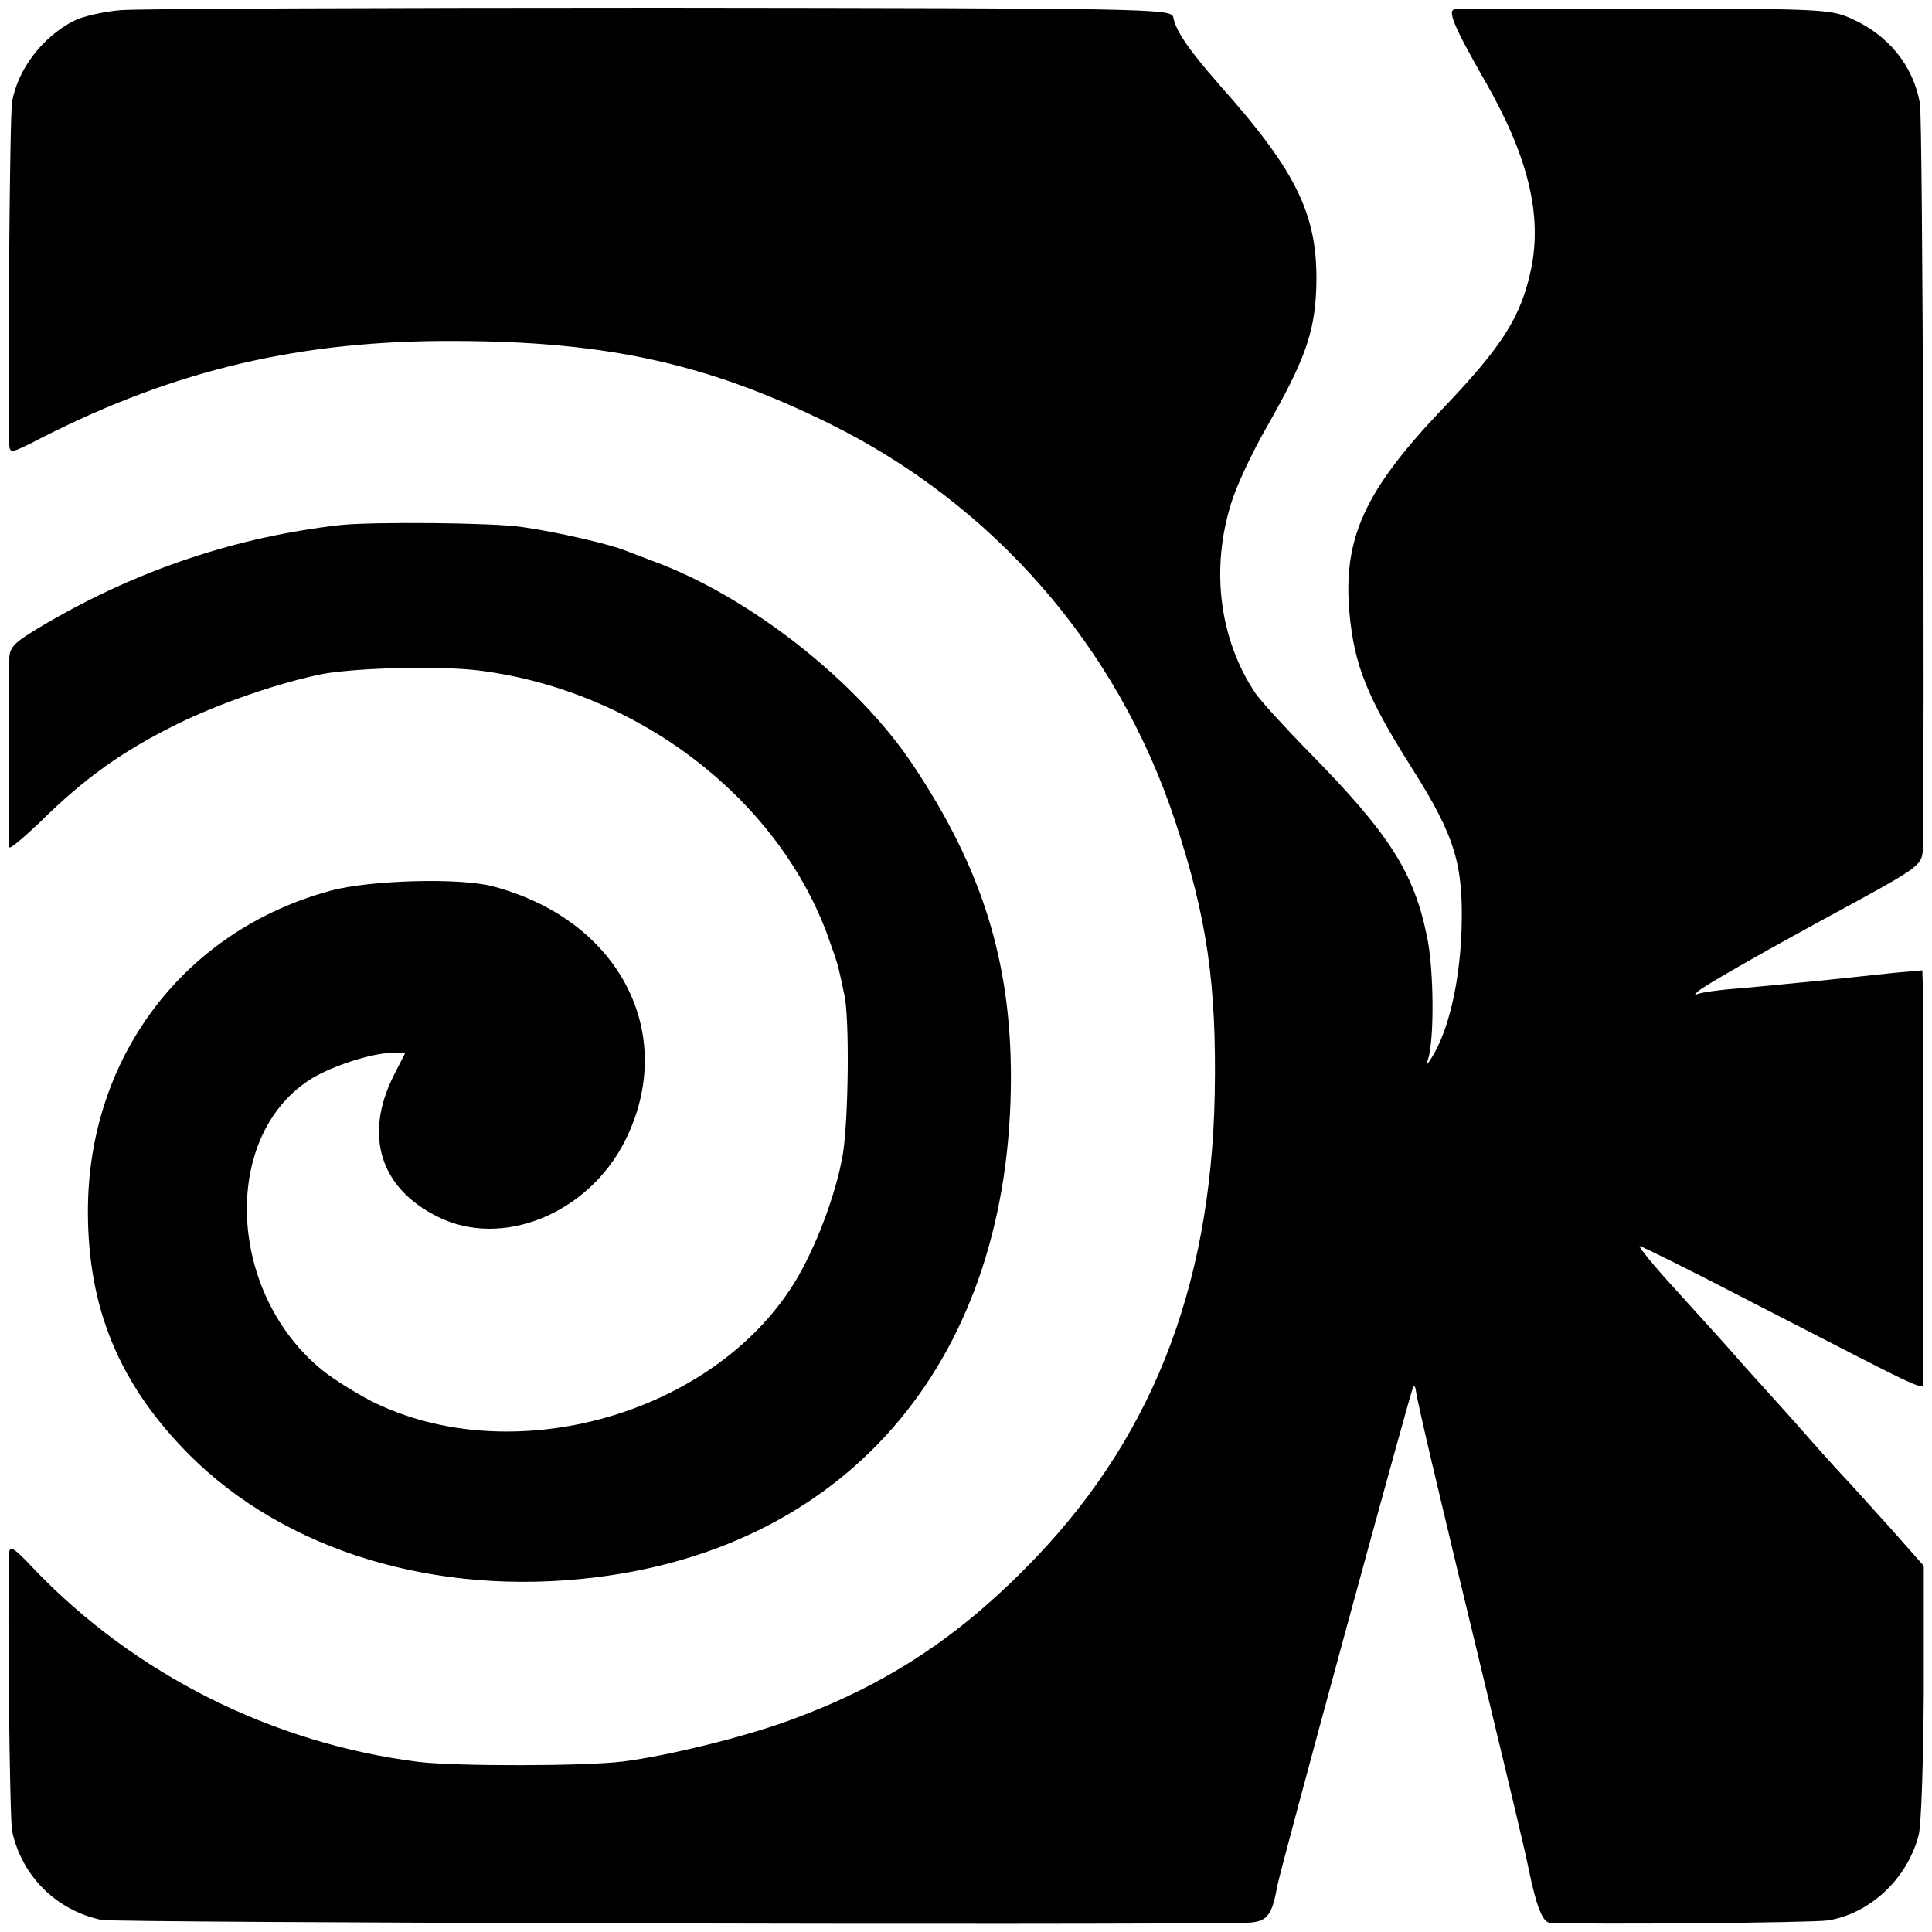
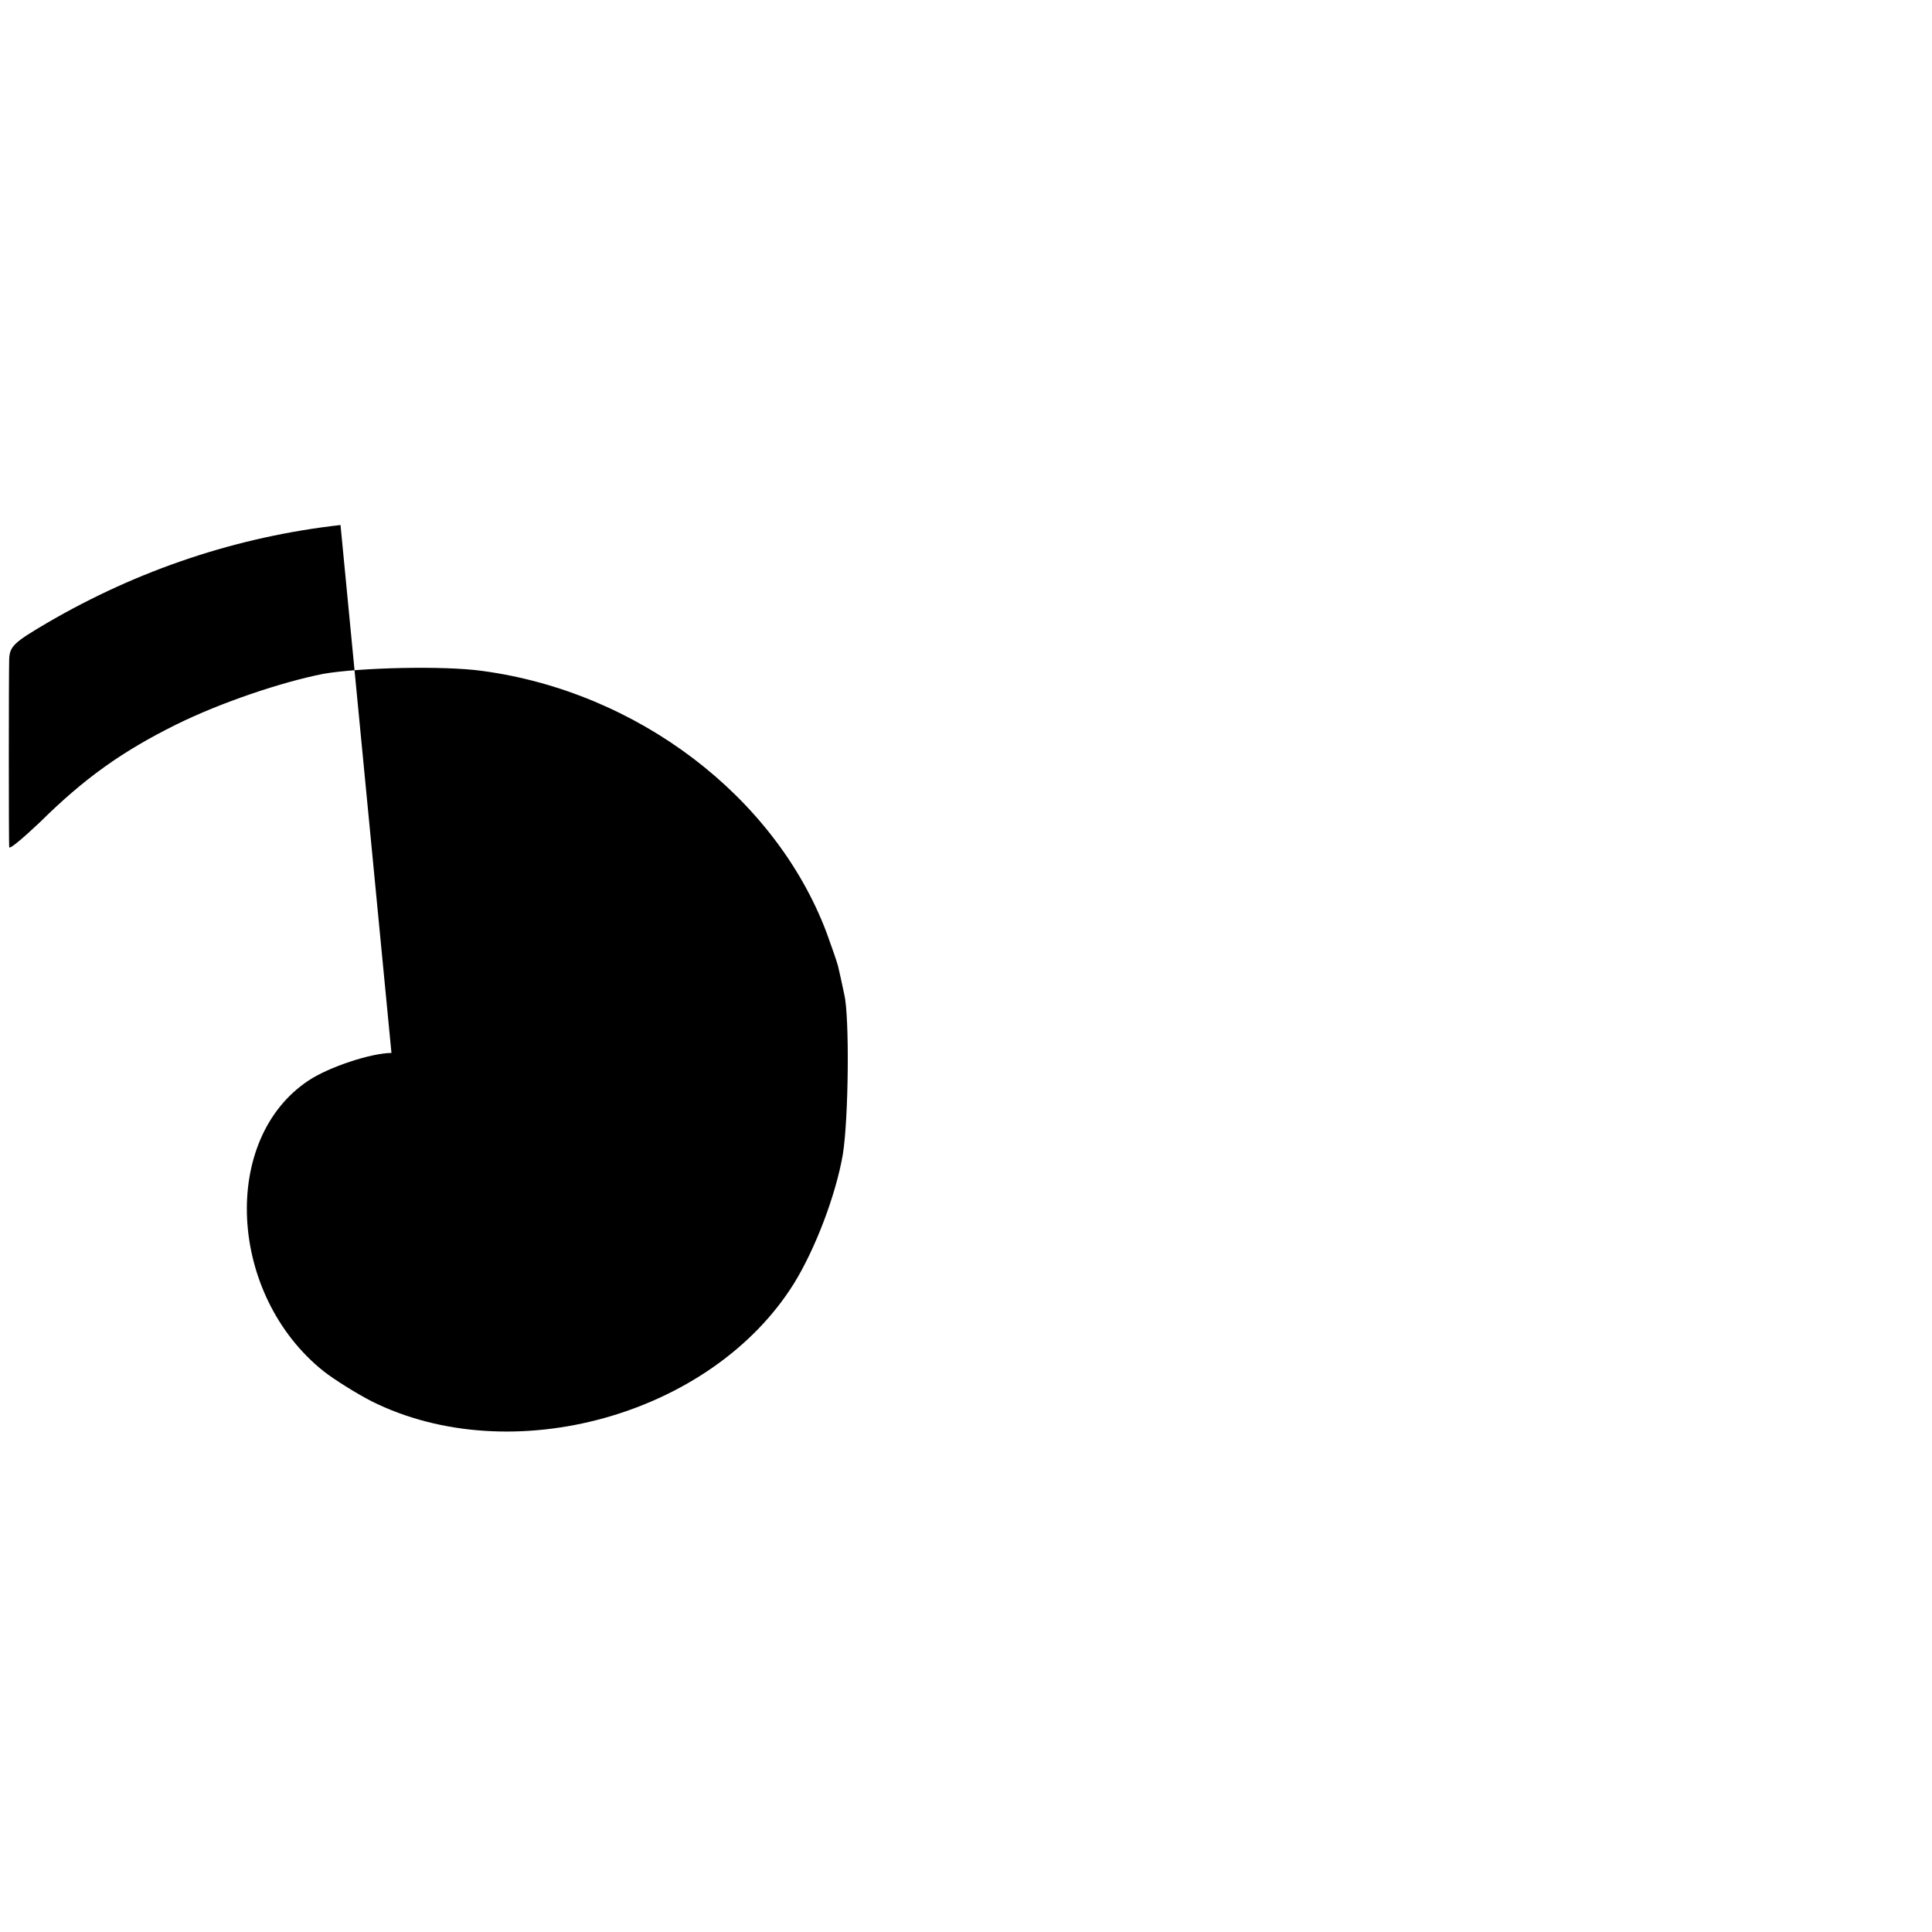
<svg xmlns="http://www.w3.org/2000/svg" version="1.0" width="16pt" height="16pt" viewBox="0 0 16 16" preserveAspectRatio="xMidYMid meet">
  <g transform="translate(0,16) scale(0.004,-0.004)" fill="#000000" stroke="none">
-     <path d="M250 3979 c-36 -3 -80 -13 -99 -23 -64 -34 -114 -99 -126 -167 -5 -26 -9 -590 -6 -707 1 -22 2 -22 68 12 277 141 538 202 858 200 312 -1 520 -47 770 -170 342 -168 599 -463 718 -824 66 -200 86 -337 82 -565 -8 -408 -135 -725 -395 -985 -145 -146 -292 -241 -483 -311 -95 -35 -253 -74 -347 -86 -81 -10 -345 -10 -422 -1 -304 38 -590 182 -799 401 -39 42 -49 48 -50 32 -4 -104 1 -550 6 -576 20 -93 91 -164 185 -184 26 -6 2082 -11 2368 -6 44 1 55 12 66 74 6 35 278 1032 282 1036 2 2 4 0 5 -5 1 -17 40 -183 149 -634 48 -199 79 -329 85 -360 16 -78 29 -110 44 -111 79 -4 545 0 576 5 86 14 163 85 187 175 6 20 10 154 11 298 l0 261 -69 78 c-38 42 -76 84 -84 93 -9 9 -52 56 -95 105 -44 50 -87 97 -95 106 -8 9 -31 34 -50 56 -19 22 -73 81 -119 132 -46 50 -80 92 -76 92 4 0 107 -51 228 -114 395 -203 357 -186 358 -162 1 28 1 772 0 814 l-1 33 -57 -5 c-122 -13 -169 -18 -203 -21 -19 -2 -71 -7 -115 -11 -44 -3 -84 -9 -90 -12 -7 -3 -7 -1 0 5 9 10 146 88 320 182 139 76 145 81 146 114 4 191 0 1514 -6 1543 -14 79 -66 142 -143 176 -42 19 -68 20 -426 20 -209 0 -387 -1 -393 -1 -18 -1 -3 -36 64 -153 87 -153 116 -273 93 -385 -21 -99 -59 -159 -182 -288 -163 -171 -208 -269 -194 -425 10 -107 36 -173 129 -320 90 -142 107 -200 103 -335 -4 -111 -27 -209 -62 -265 -10 -16 -13 -18 -8 -5 14 39 13 190 -2 258 -27 131 -78 211 -241 377 -52 53 -103 109 -114 125 -74 111 -93 256 -50 393 10 34 44 107 76 162 75 132 96 189 100 278 6 152 -36 242 -200 426 -63 72 -91 112 -96 141 -4 17 -59 18 -1059 19 -580 0 -1084 -2 -1120 -5z" />
-     <path d="M705 2913 c-213 -24 -418 -92 -608 -203 -68 -40 -77 -48 -78 -75 -1 -35 -1 -376 0 -389 1 -5 29 19 64 52 91 90 169 146 282 202 91 45 218 88 305 105 76 13 249 17 328 6 321 -43 606 -259 713 -541 11 -30 22 -62 24 -70 2 -8 8 -35 13 -59 11 -46 9 -257 -3 -331 -14 -82 -56 -194 -101 -267 -170 -273 -585 -389 -875 -244 -31 16 -76 44 -99 62 -198 158 -214 481 -31 602 42 28 130 57 172 57 l28 0 -24 -47 c-62 -124 -28 -233 91 -292 133 -67 312 6 388 157 111 221 -11 458 -274 527 -67 18 -254 13 -335 -9 -304 -82 -503 -345 -503 -664 0 -201 65 -358 209 -503 199 -200 511 -295 840 -255 534 65 862 459 862 1036 0 240 -60 432 -202 645 -116 175 -342 352 -541 424 -19 7 -44 17 -55 21 -31 13 -143 39 -215 49 -61 9 -307 11 -375 4z" />
+     <path d="M705 2913 c-213 -24 -418 -92 -608 -203 -68 -40 -77 -48 -78 -75 -1 -35 -1 -376 0 -389 1 -5 29 19 64 52 91 90 169 146 282 202 91 45 218 88 305 105 76 13 249 17 328 6 321 -43 606 -259 713 -541 11 -30 22 -62 24 -70 2 -8 8 -35 13 -59 11 -46 9 -257 -3 -331 -14 -82 -56 -194 -101 -267 -170 -273 -585 -389 -875 -244 -31 16 -76 44 -99 62 -198 158 -214 481 -31 602 42 28 130 57 172 57 l28 0 -24 -47 z" />
  </g>
</svg>